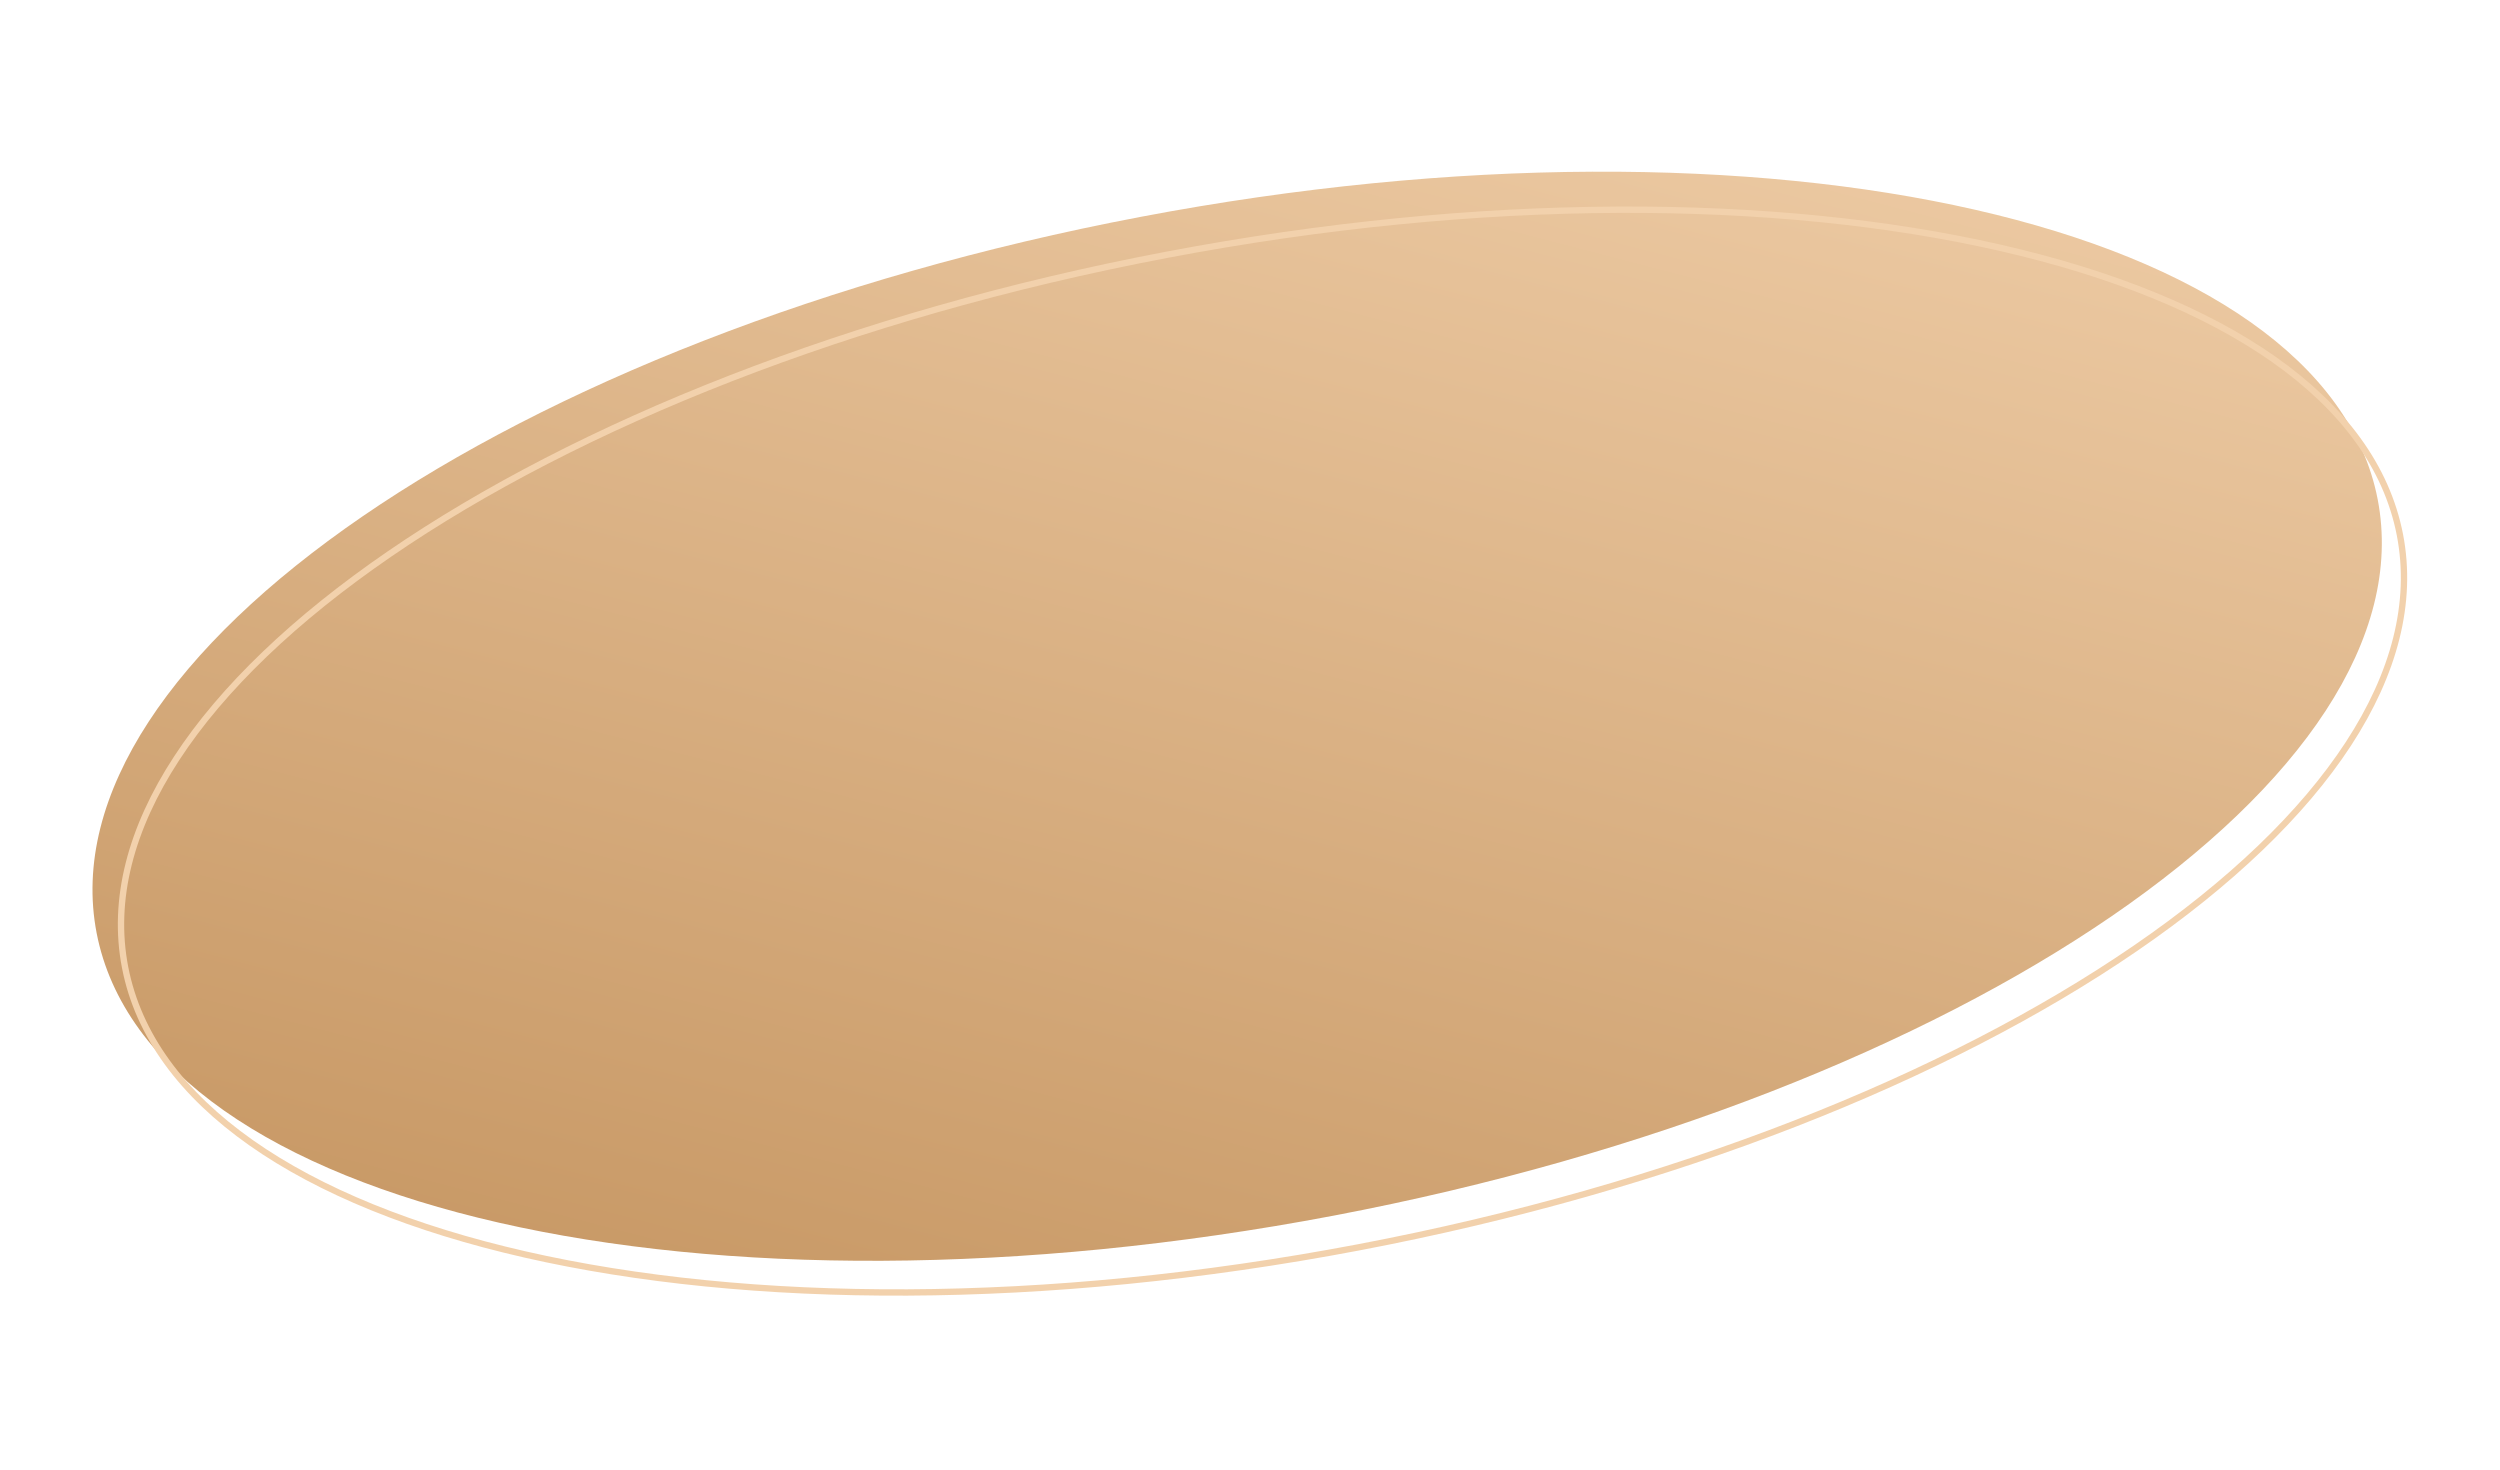
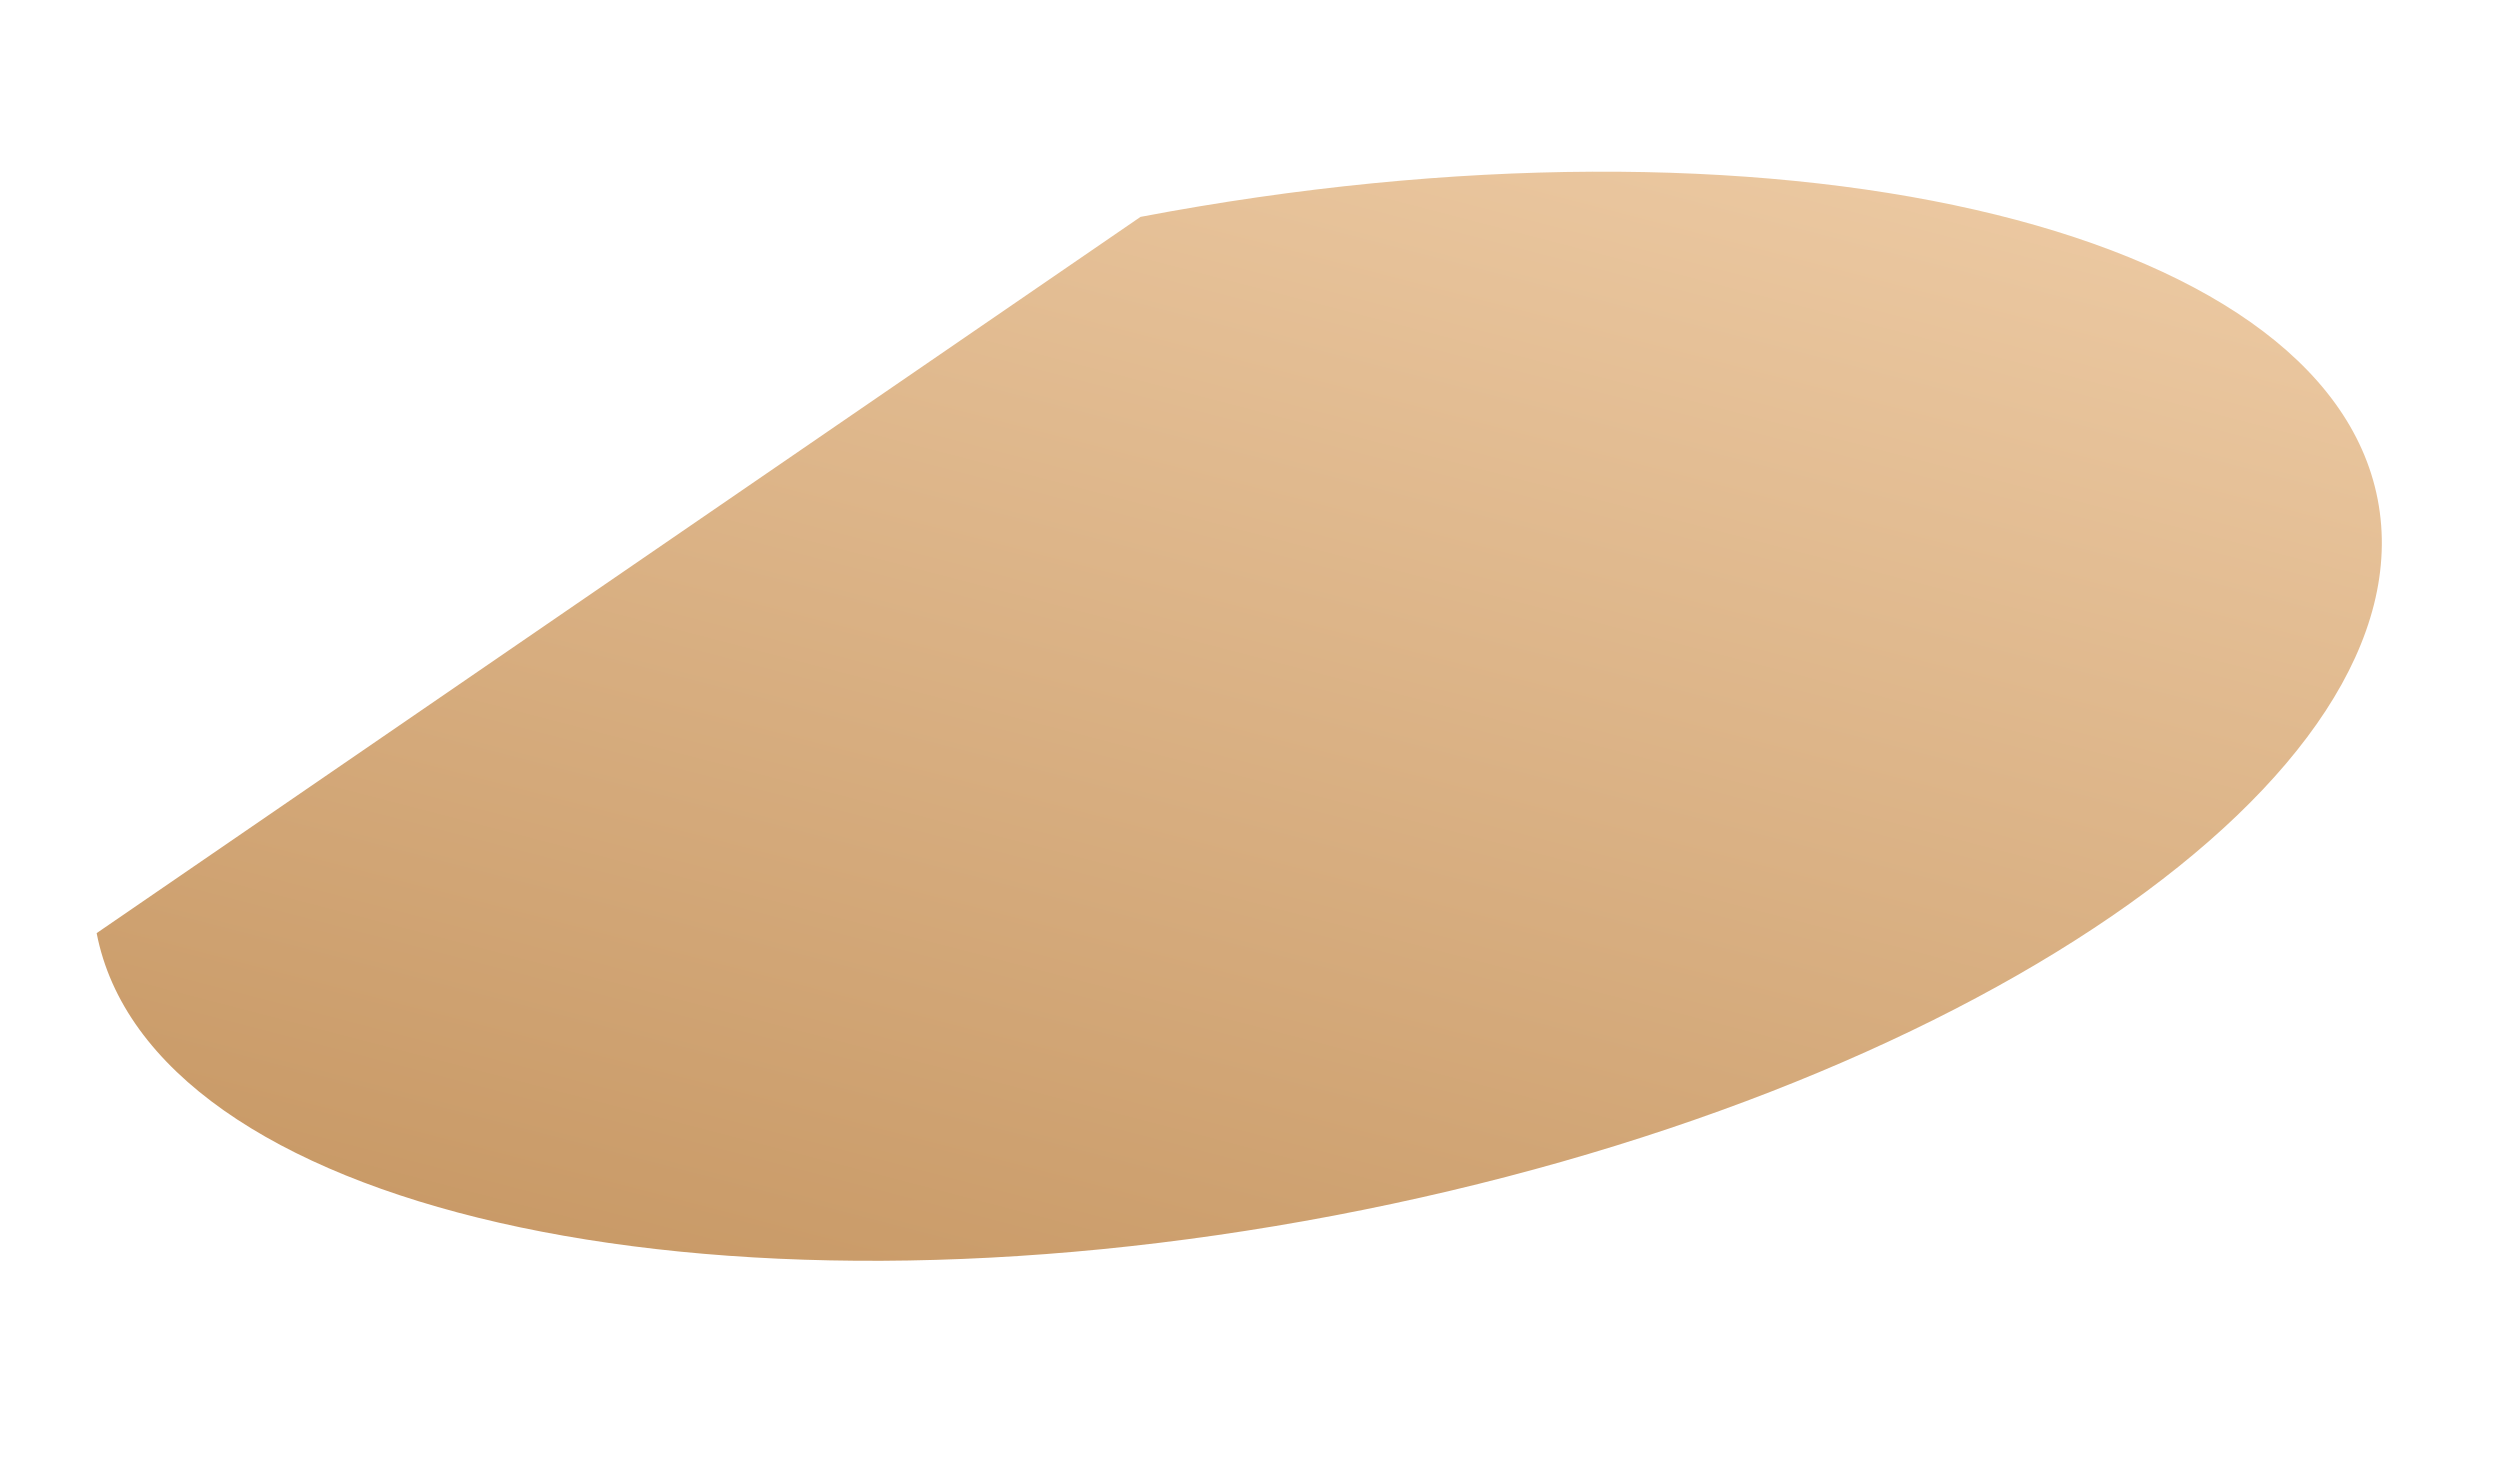
<svg xmlns="http://www.w3.org/2000/svg" width="789" height="464" viewBox="0 0 789 464" fill="none">
-   <path d="M30.501 294.494C47.346 381.534 222.156 421.449 420.949 383.646C619.743 345.844 767.241 244.639 750.396 157.6C733.551 70.56 558.741 30.645 359.948 68.447C161.154 106.25 13.656 207.454 30.501 294.494Z" fill="url(#paint0_linear_2011_3331)" />
-   <path d="M428.759 393.664C329.465 412.546 236.208 412.008 165.715 395.912C130.466 387.863 100.958 375.936 79.234 360.644C57.517 345.355 43.632 326.743 39.483 305.307C35.335 283.872 41.285 261.488 55.754 239.318C70.226 217.142 93.187 195.237 122.928 174.831C182.408 134.019 268.844 99.311 368.138 80.429C467.432 61.547 560.689 62.086 631.182 78.182C666.431 86.23 695.939 98.157 717.663 113.45C739.38 128.739 753.265 147.351 757.414 168.786C761.562 190.222 755.611 212.606 741.143 234.776C726.671 256.951 703.71 278.856 673.969 299.263C614.489 340.074 528.053 374.783 428.759 393.664Z" stroke="#F2D1AC" stroke-width="2" />
+   <path d="M30.501 294.494C47.346 381.534 222.156 421.449 420.949 383.646C619.743 345.844 767.241 244.639 750.396 157.6C733.551 70.56 558.741 30.645 359.948 68.447Z" fill="url(#paint0_linear_2011_3331)" />
  <defs>
    <linearGradient id="paint0_linear_2011_3331" x1="719.895" y1="0" x2="587.369" y2="509.605" gradientUnits="userSpaceOnUse">
      <stop stop-color="#F2D1AC" />
      <stop offset="1" stop-color="#C89966" />
    </linearGradient>
  </defs>
</svg>